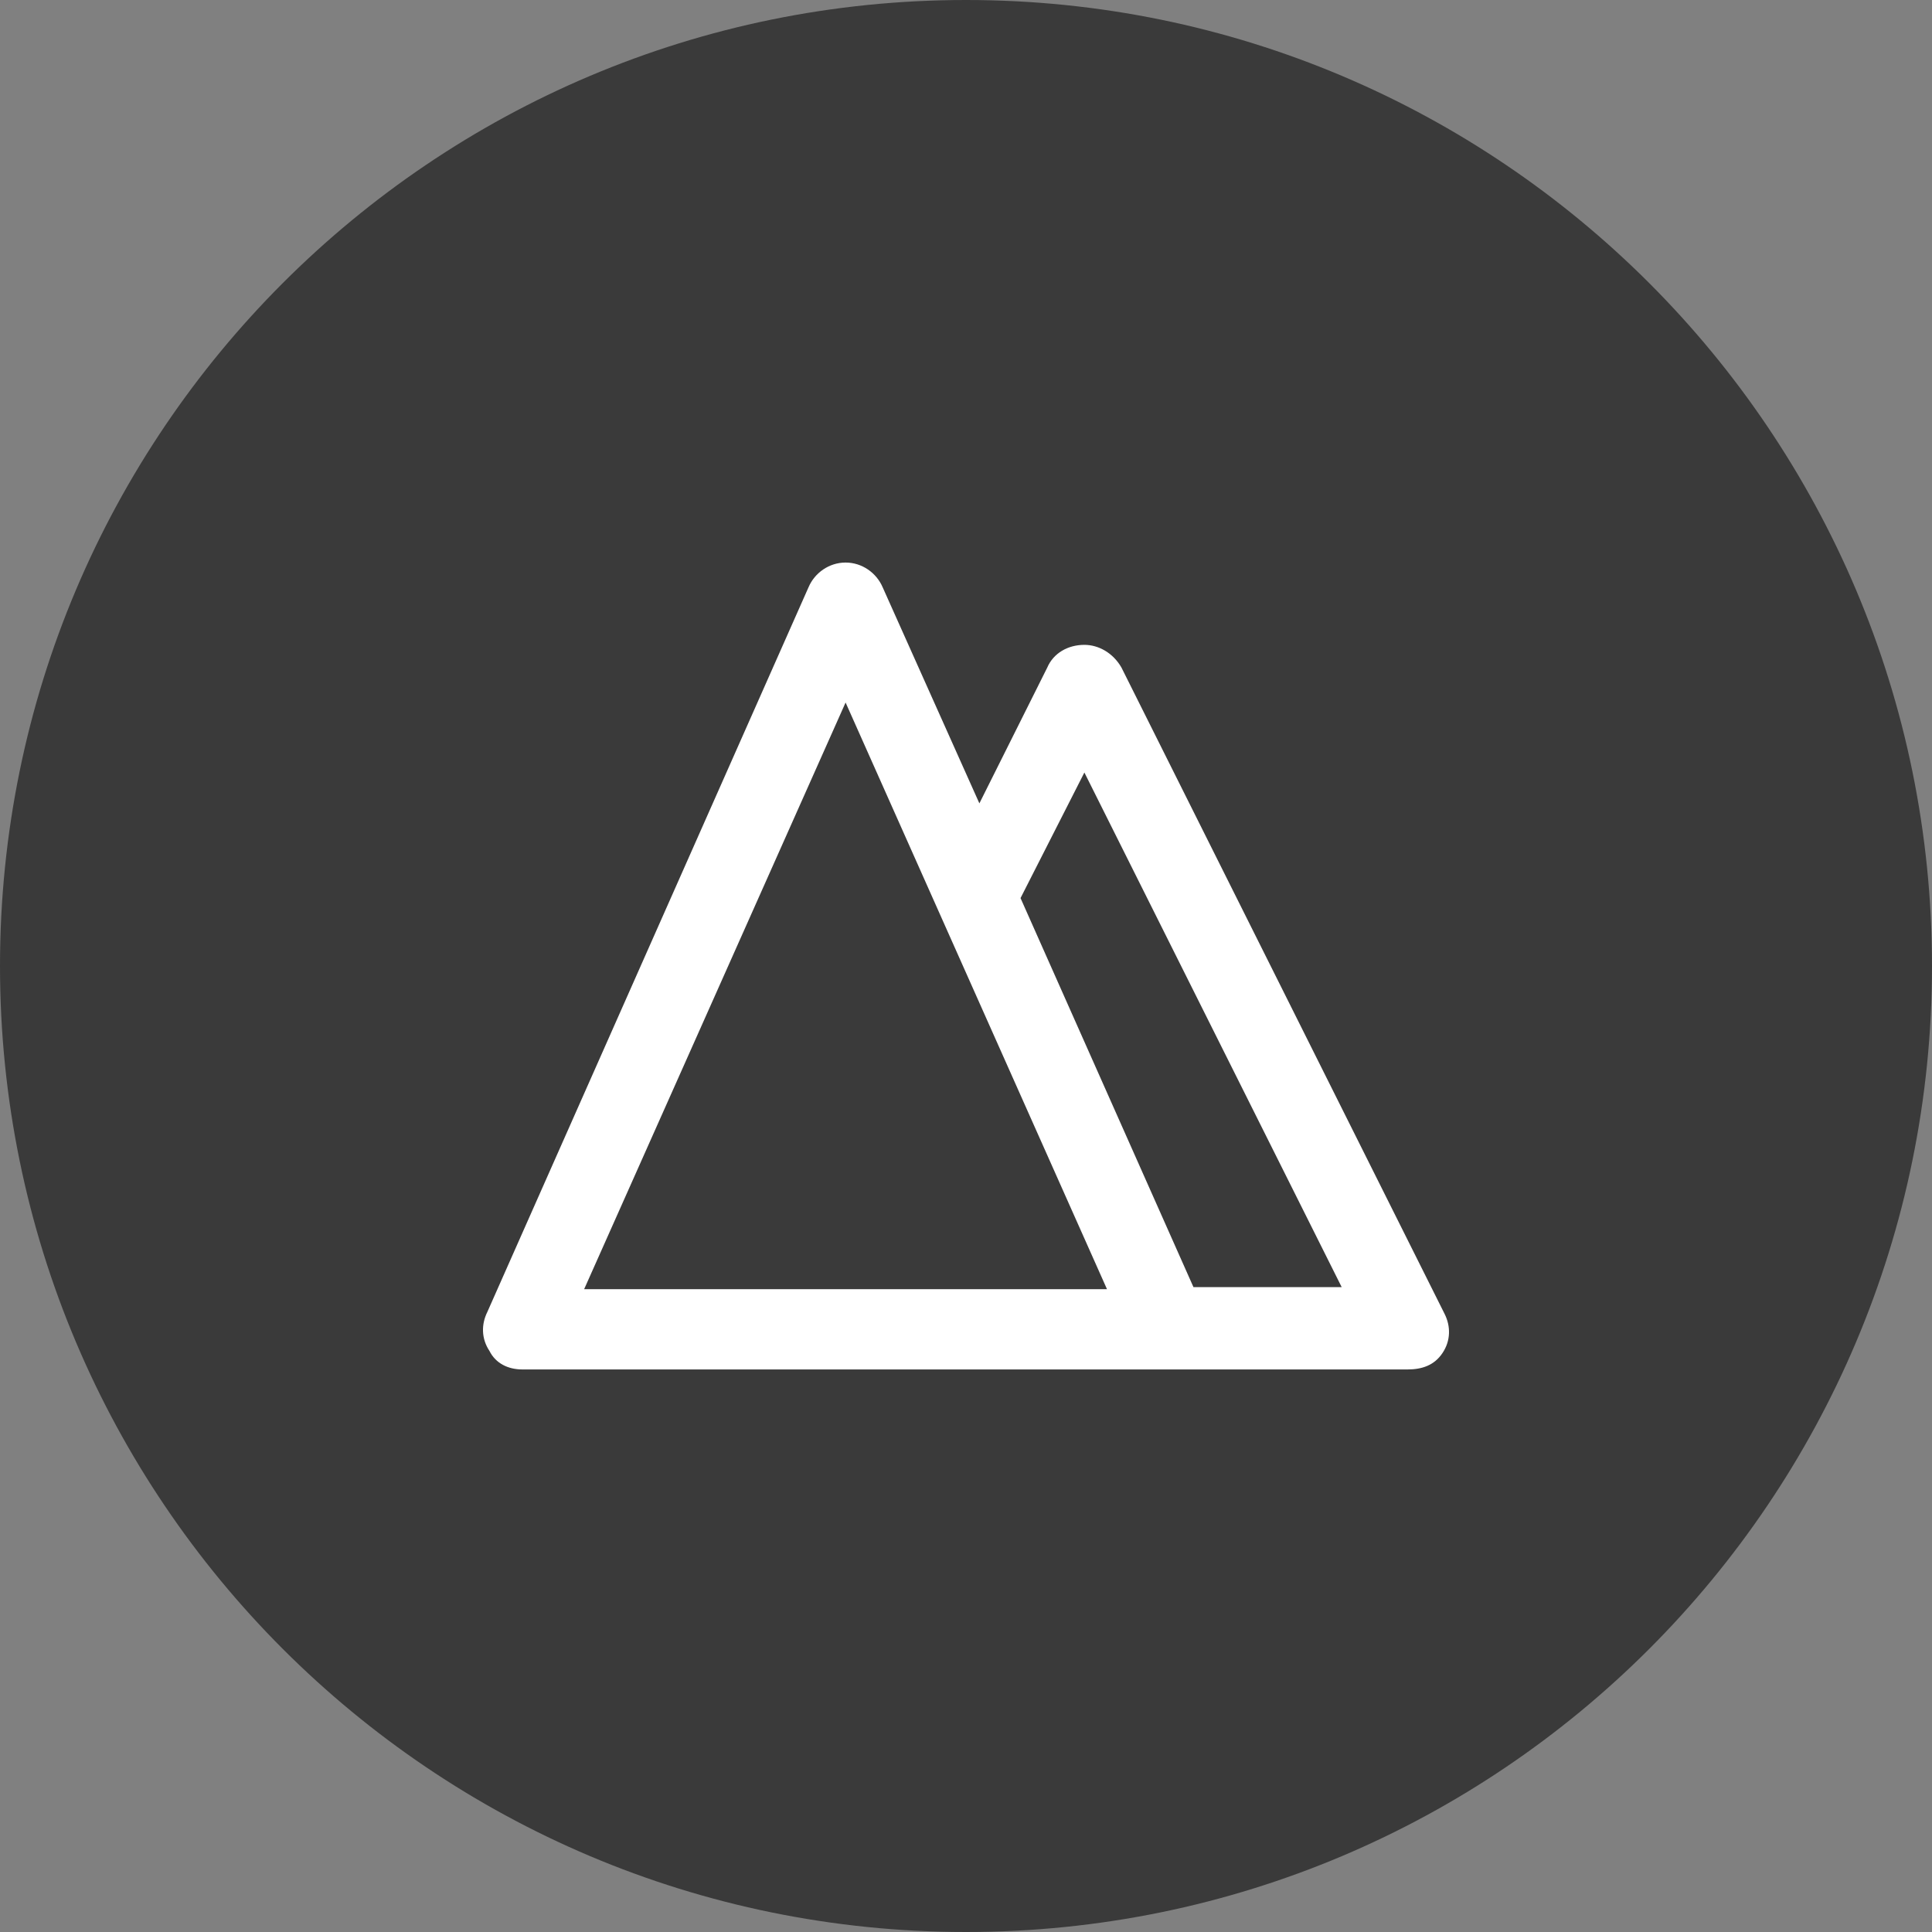
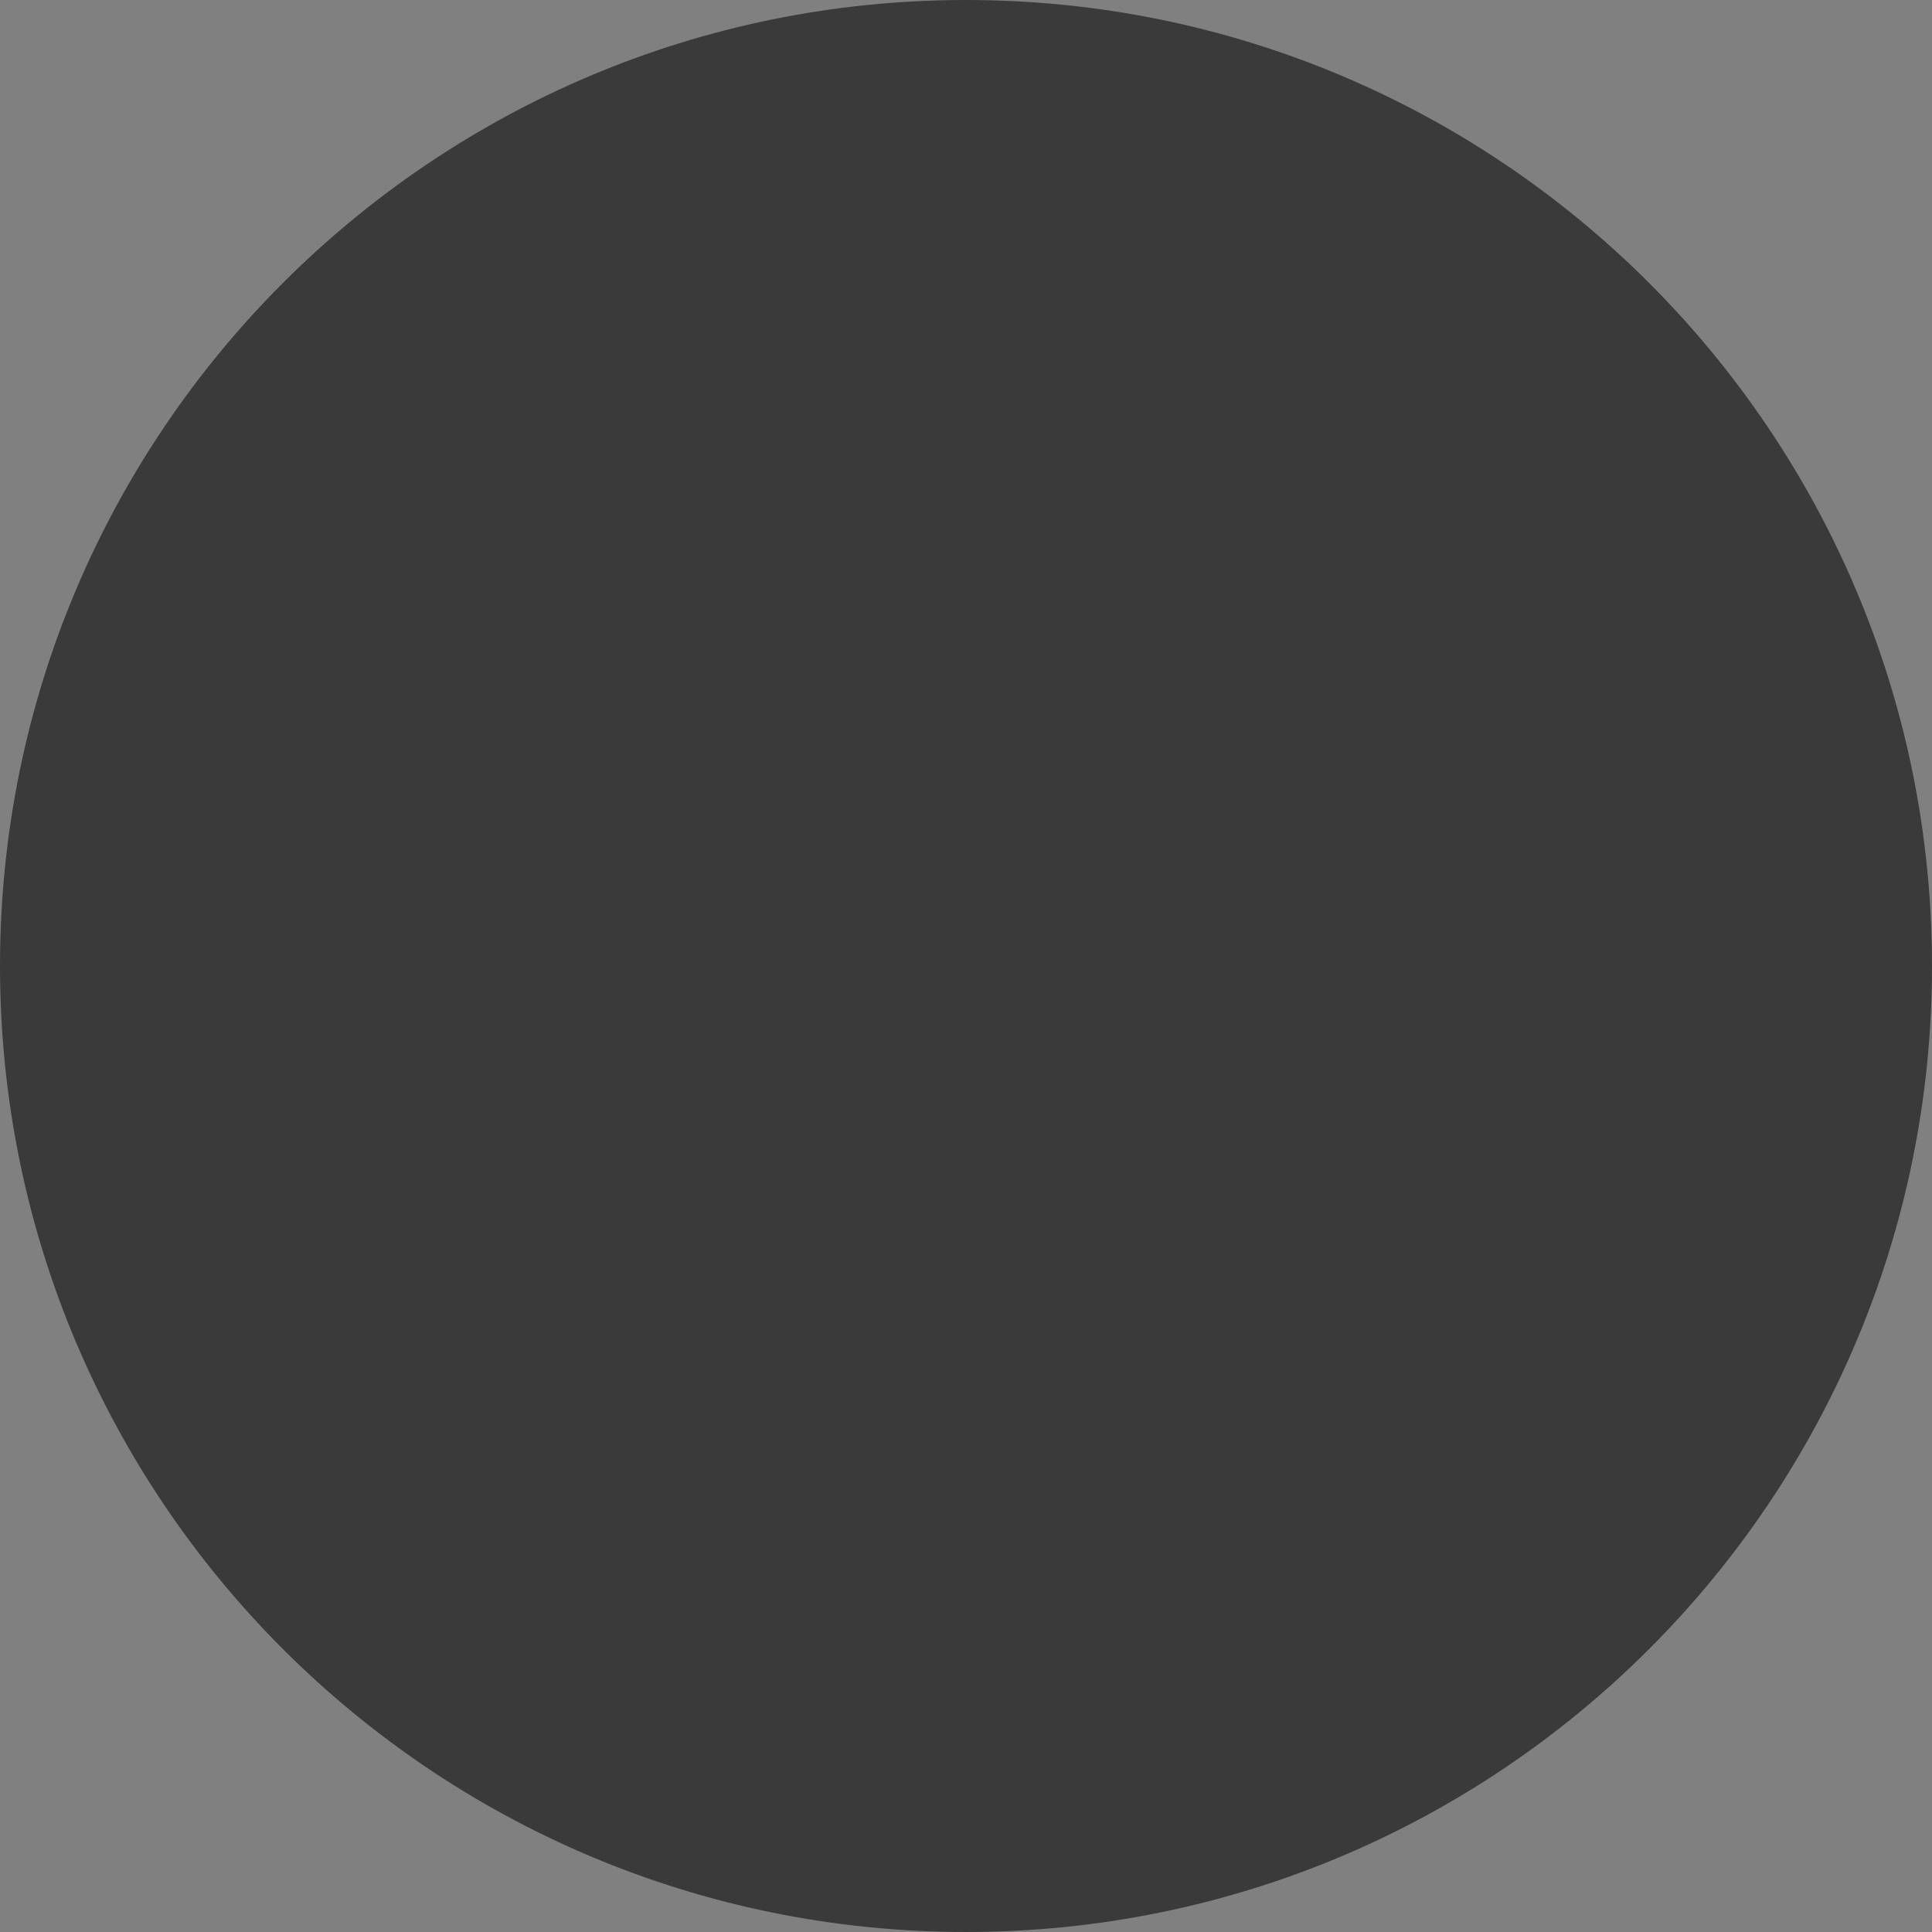
<svg xmlns="http://www.w3.org/2000/svg" width="40" height="40" viewBox="0 0 40 40" fill="none">
  <rect x="0" y="0" width="40" height="40" fill="#808080" stroke="none" />
  <path d="M0 20C0 8.954 8.954 0 20 0C31.046 0 40 8.954 40 20C40 31.046 31.046 40 20 40C8.954 40 0 31.046 0 20Z" fill="#3A3A3A" />
  <g clip-path="url(#clip0)">
-     <path d="M29.909 27.203L23.218 13.82C23.047 13.522 22.749 13.351 22.451 13.351C22.11 13.351 21.811 13.522 21.683 13.82L20.277 16.633L18.274 12.158C18.146 11.86 17.848 11.647 17.507 11.647C17.166 11.647 16.867 11.86 16.74 12.158L10.091 27.16C9.963 27.416 9.963 27.714 10.134 27.97C10.262 28.226 10.517 28.353 10.816 28.353H29.142C29.44 28.353 29.696 28.268 29.866 28.012C30.037 27.757 30.037 27.458 29.909 27.203ZM12.094 26.691L17.507 14.545L22.919 26.691H12.094ZM24.709 26.648L21.129 18.594L22.451 15.994L27.778 26.648H24.709Z" fill="white" />
+     <path d="M29.909 27.203L23.218 13.82C23.047 13.522 22.749 13.351 22.451 13.351C22.11 13.351 21.811 13.522 21.683 13.82L20.277 16.633L18.274 12.158C18.146 11.86 17.848 11.647 17.507 11.647C17.166 11.647 16.867 11.86 16.74 12.158L10.091 27.16C9.963 27.416 9.963 27.714 10.134 27.97C10.262 28.226 10.517 28.353 10.816 28.353H29.142C29.44 28.353 29.696 28.268 29.866 28.012C30.037 27.757 30.037 27.458 29.909 27.203M12.094 26.691L17.507 14.545L22.919 26.691H12.094ZM24.709 26.648L21.129 18.594L22.451 15.994L27.778 26.648H24.709Z" fill="white" />
  </g>
  <defs>
    <clipPath id="clip0">
-       <rect width="20" height="20" fill="white" transform="translate(10 10)" />
-     </clipPath>
+       </clipPath>
  </defs>
</svg>